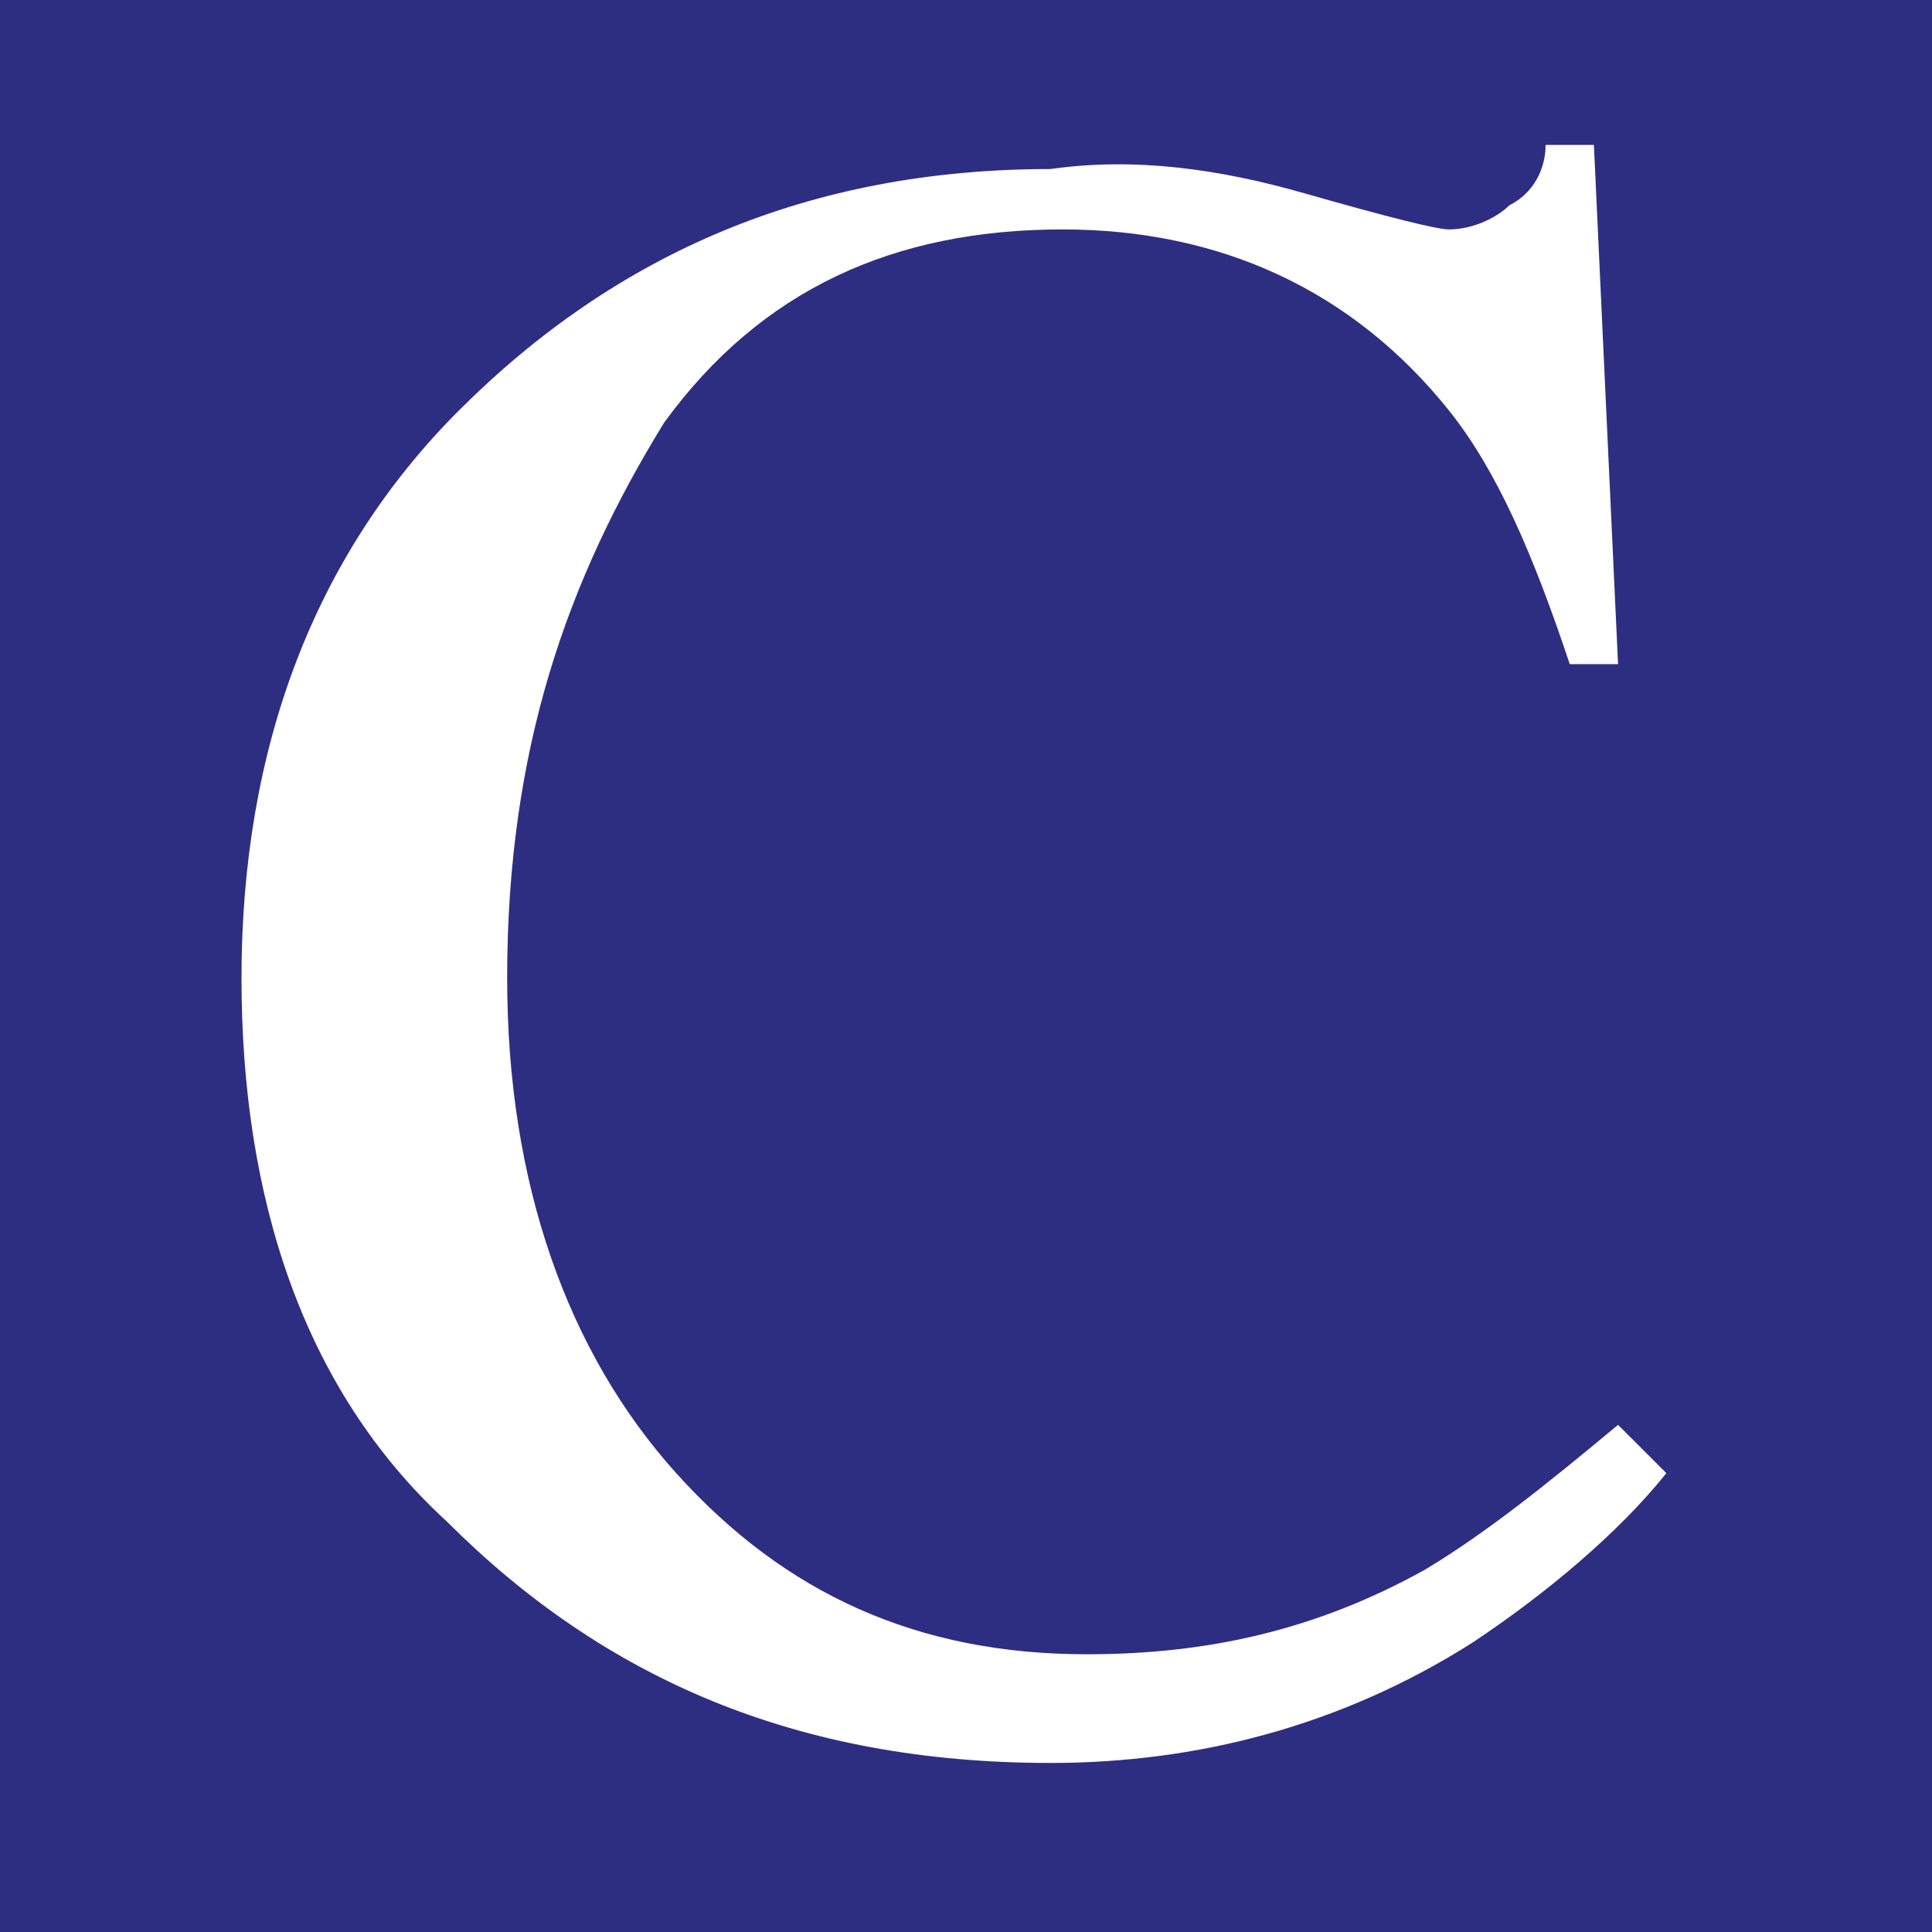
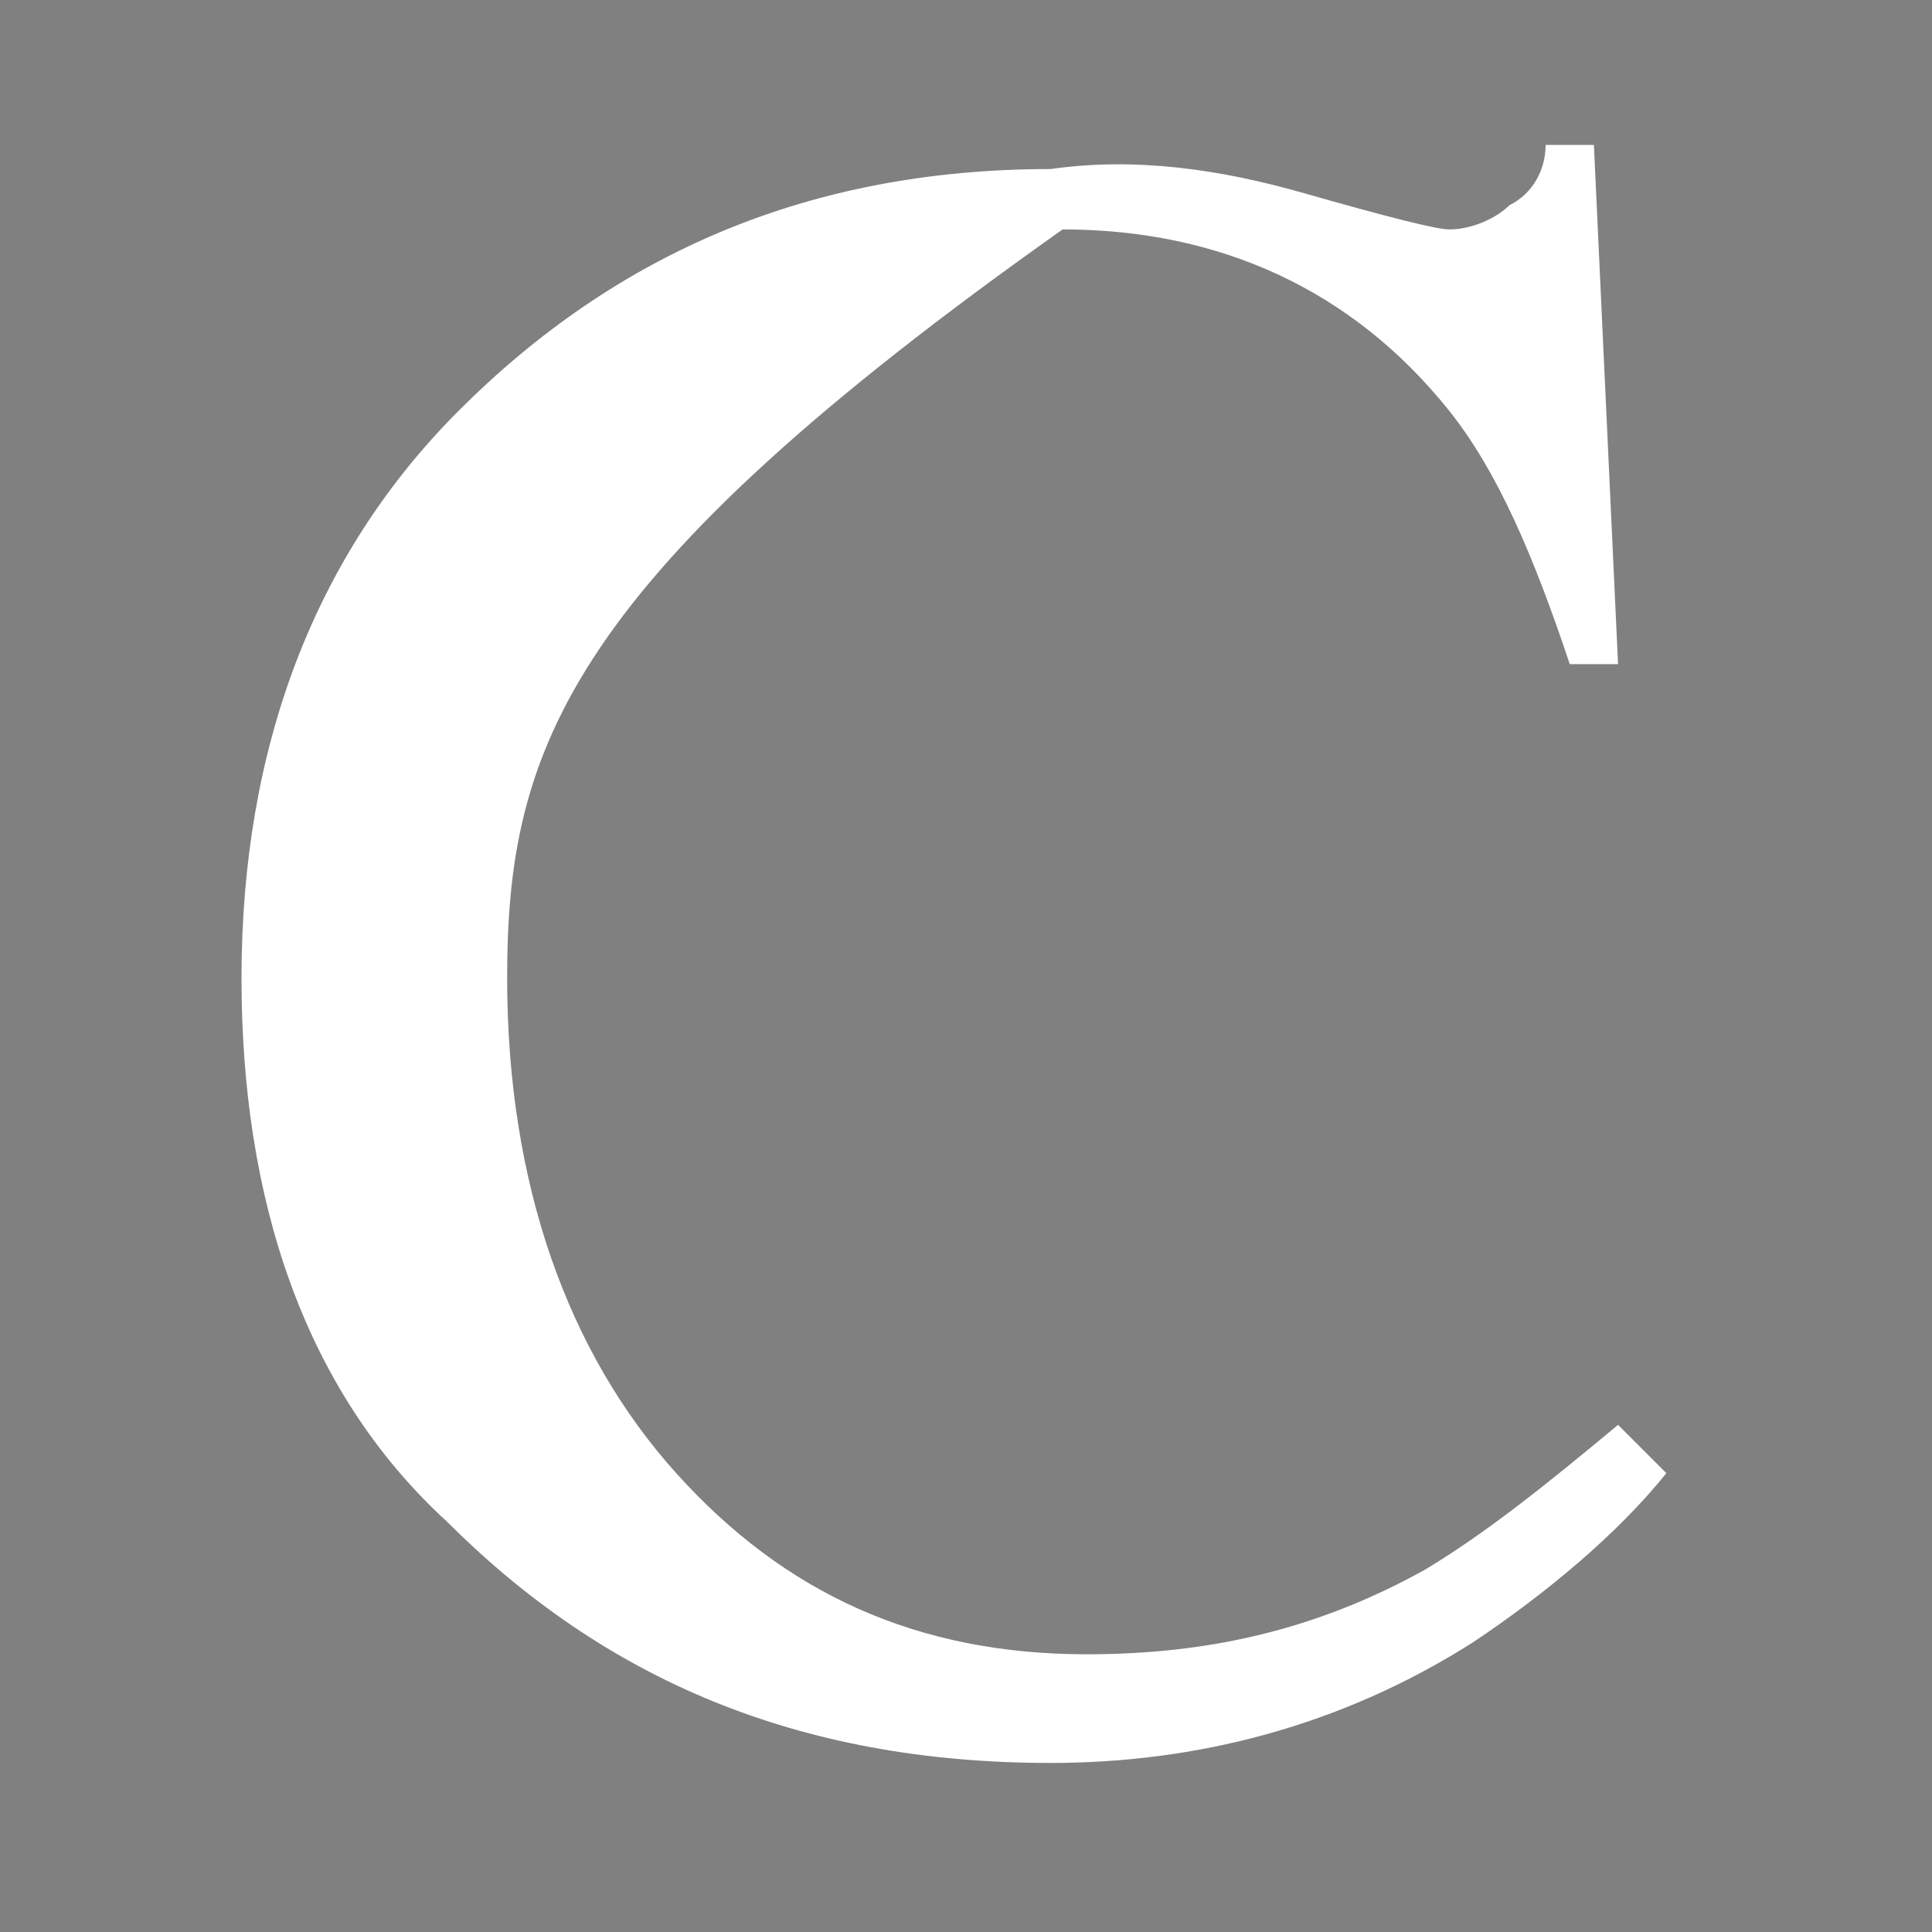
<svg xmlns="http://www.w3.org/2000/svg" version="1.1" width="16" height="16">
  <rect width="100%" height="100%" fill="#808080" stroke="none" />
  <svg version="1.1" id="SvgjsSvg1005" x="0px" y="0px" viewBox="0 0 16 16" style="enable-background:new 0 0 16 16;" xml:space="preserve">
    <style type="text/css">
	.st0{fill:#2D2E82;}
	.st1{fill:#FFFFFF;}
</style>
-     <rect x="0" class="st0" width="16" height="16" />
    <g>
      <g>
-         <path class="st1" d="M10.8,1.6c0.7,0.2,1.1,0.3,1.2,0.3c0.2,0,0.4-0.1,0.5-0.2c0.2-0.1,0.3-0.3,0.3-0.5h0.4l0.2,4.3h-0.4    c-0.3-0.9-0.6-1.6-1-2.1c-0.8-1-1.9-1.5-3.2-1.5c-1.4,0-2.5,0.5-3.3,1.6C4.7,4.8,4.2,6.2,4.2,8.1c0,1.7,0.5,3.1,1.4,4.1    c0.9,1,2,1.5,3.4,1.5c1,0,1.9-0.2,2.8-0.7c0.5-0.3,1-0.7,1.6-1.2l0.4,0.4c-0.4,0.5-1,1-1.6,1.4c-1.1,0.7-2.3,1-3.5,1    c-2.1,0-3.7-0.7-5-2C2.5,11.5,2,9.9,2,8.1c0-1.9,0.6-3.5,1.8-4.7c1.3-1.3,2.9-2,4.9-2C9.4,1.3,10.1,1.4,10.8,1.6z" />
+         <path class="st1" d="M10.8,1.6c0.7,0.2,1.1,0.3,1.2,0.3c0.2,0,0.4-0.1,0.5-0.2c0.2-0.1,0.3-0.3,0.3-0.5h0.4l0.2,4.3h-0.4    c-0.3-0.9-0.6-1.6-1-2.1c-0.8-1-1.9-1.5-3.2-1.5C4.7,4.8,4.2,6.2,4.2,8.1c0,1.7,0.5,3.1,1.4,4.1    c0.9,1,2,1.5,3.4,1.5c1,0,1.9-0.2,2.8-0.7c0.5-0.3,1-0.7,1.6-1.2l0.4,0.4c-0.4,0.5-1,1-1.6,1.4c-1.1,0.7-2.3,1-3.5,1    c-2.1,0-3.7-0.7-5-2C2.5,11.5,2,9.9,2,8.1c0-1.9,0.6-3.5,1.8-4.7c1.3-1.3,2.9-2,4.9-2C9.4,1.3,10.1,1.4,10.8,1.6z" />
      </g>
    </g>
  </svg>
  <style>@media (prefers-color-scheme: light) { :root { filter: none; } }
@media (prefers-color-scheme: dark) { :root { filter: none; } }
</style>
</svg>